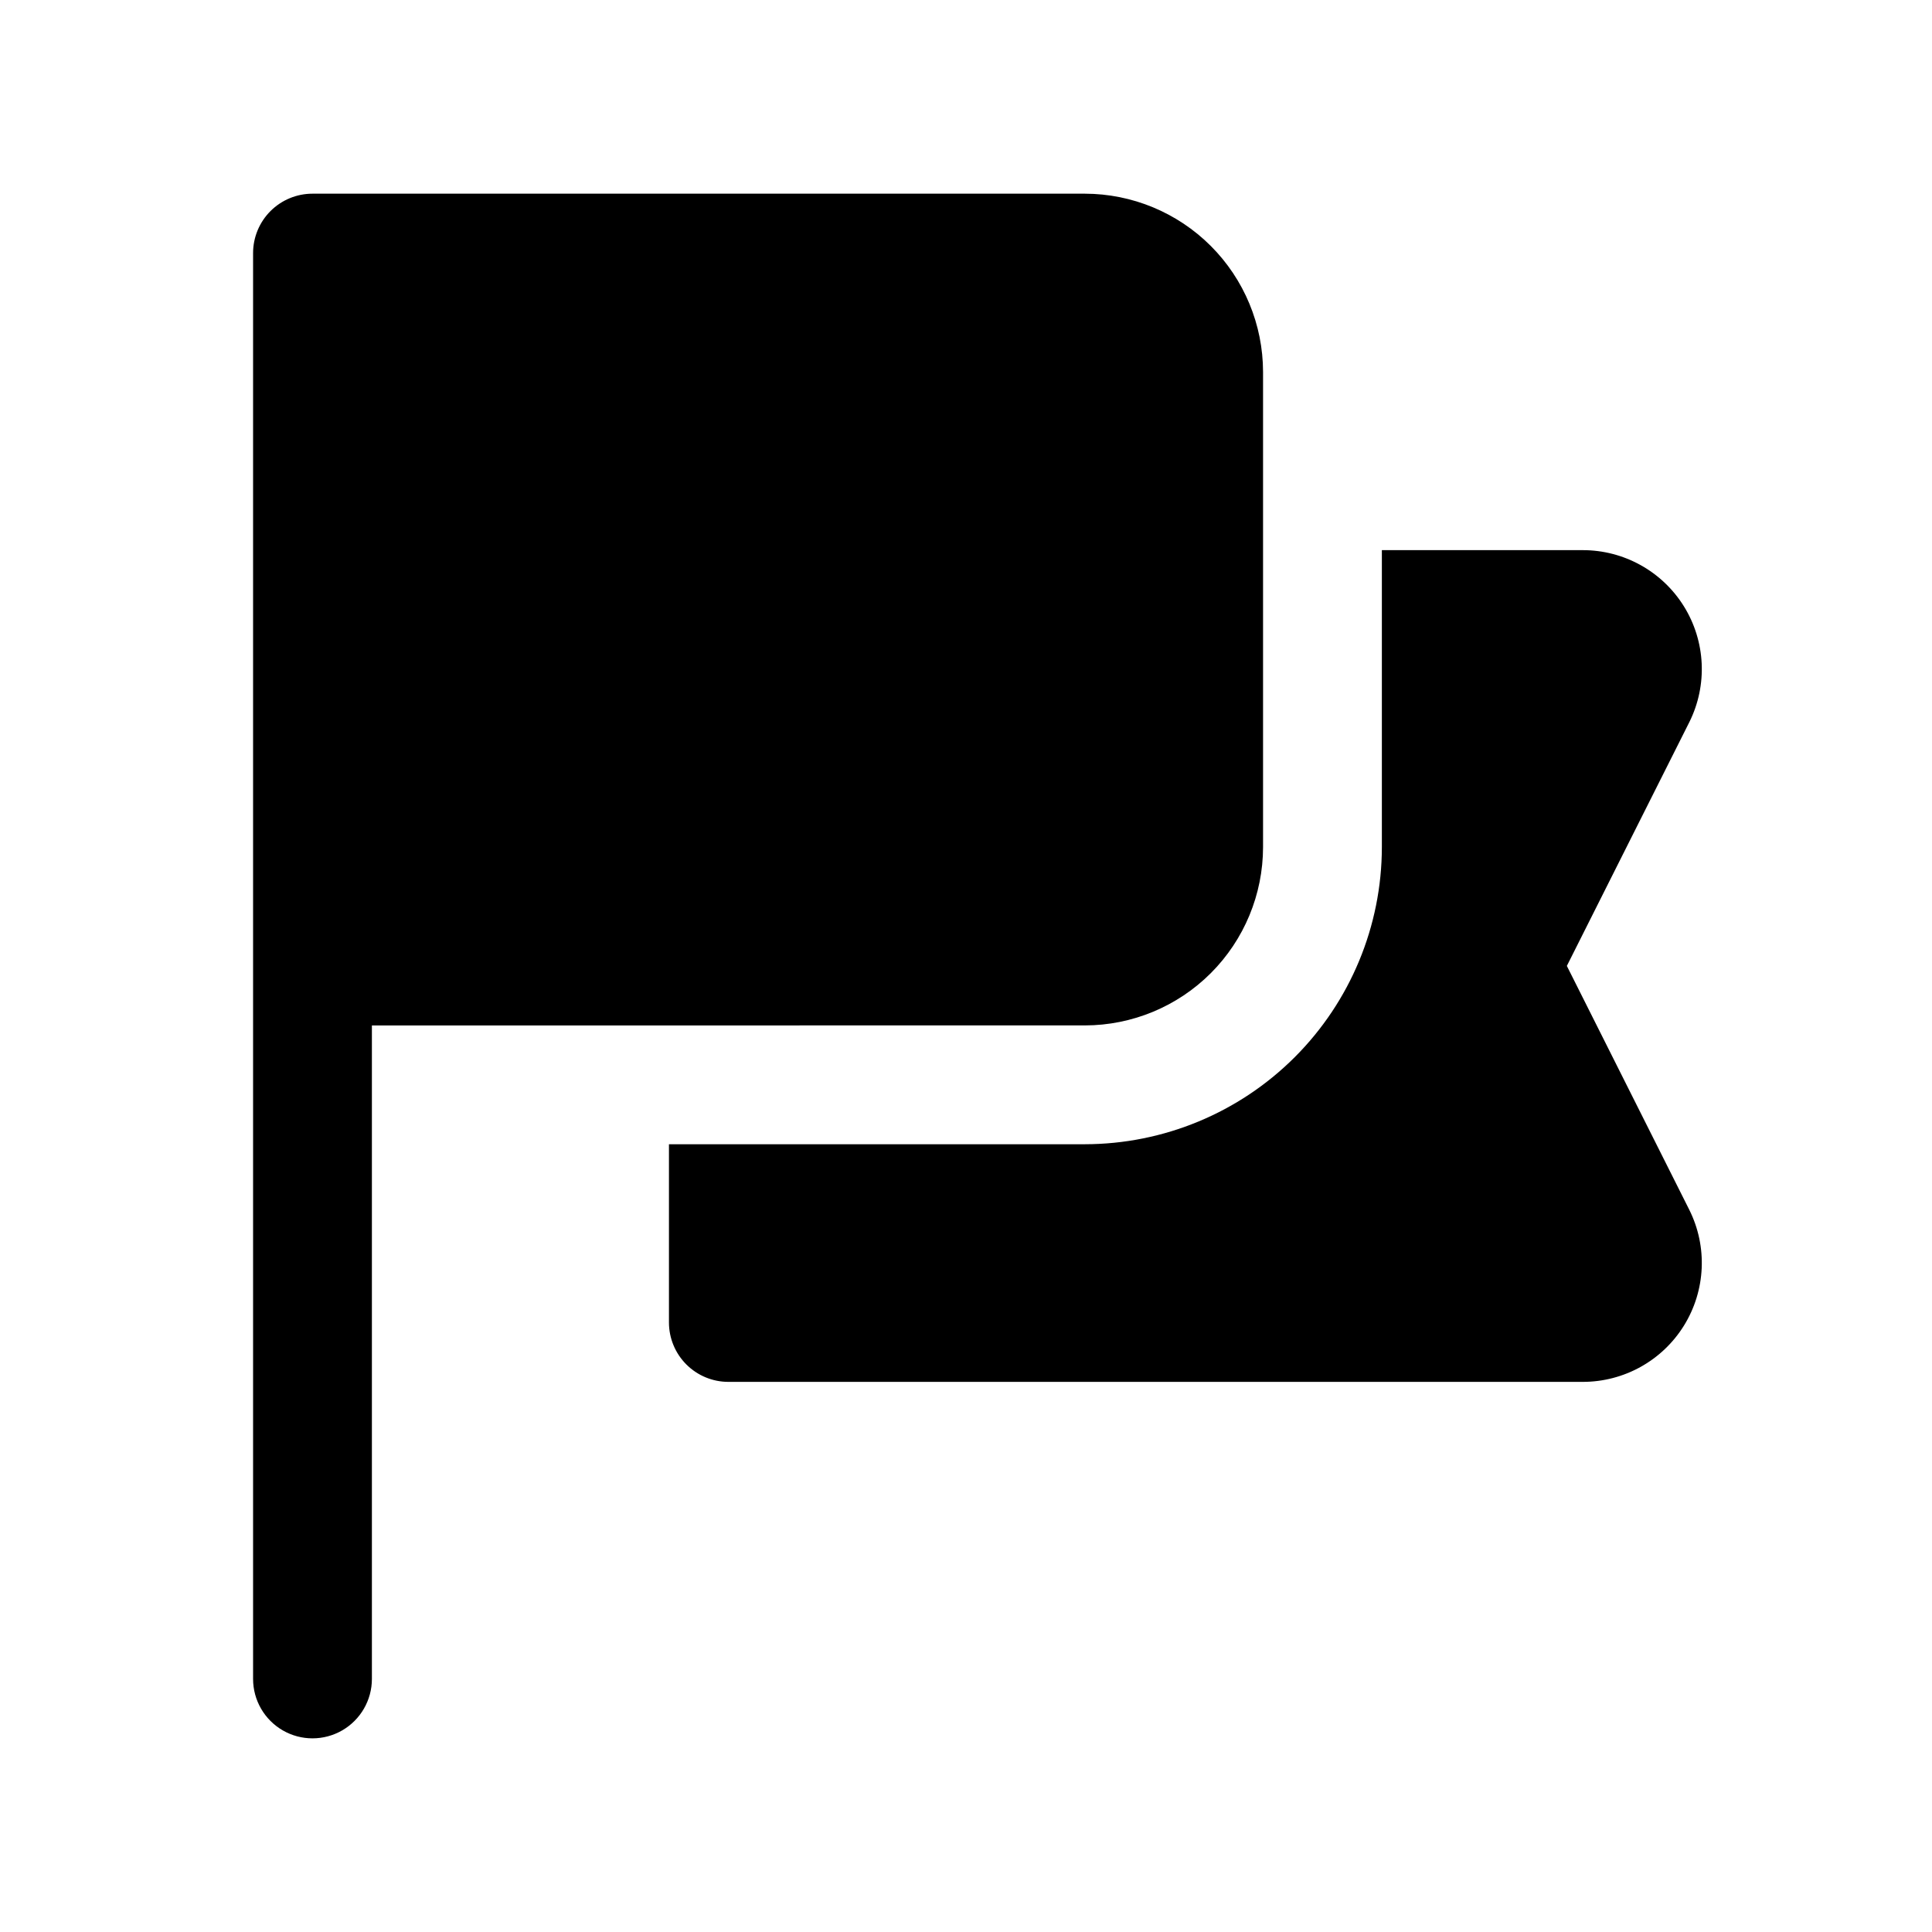
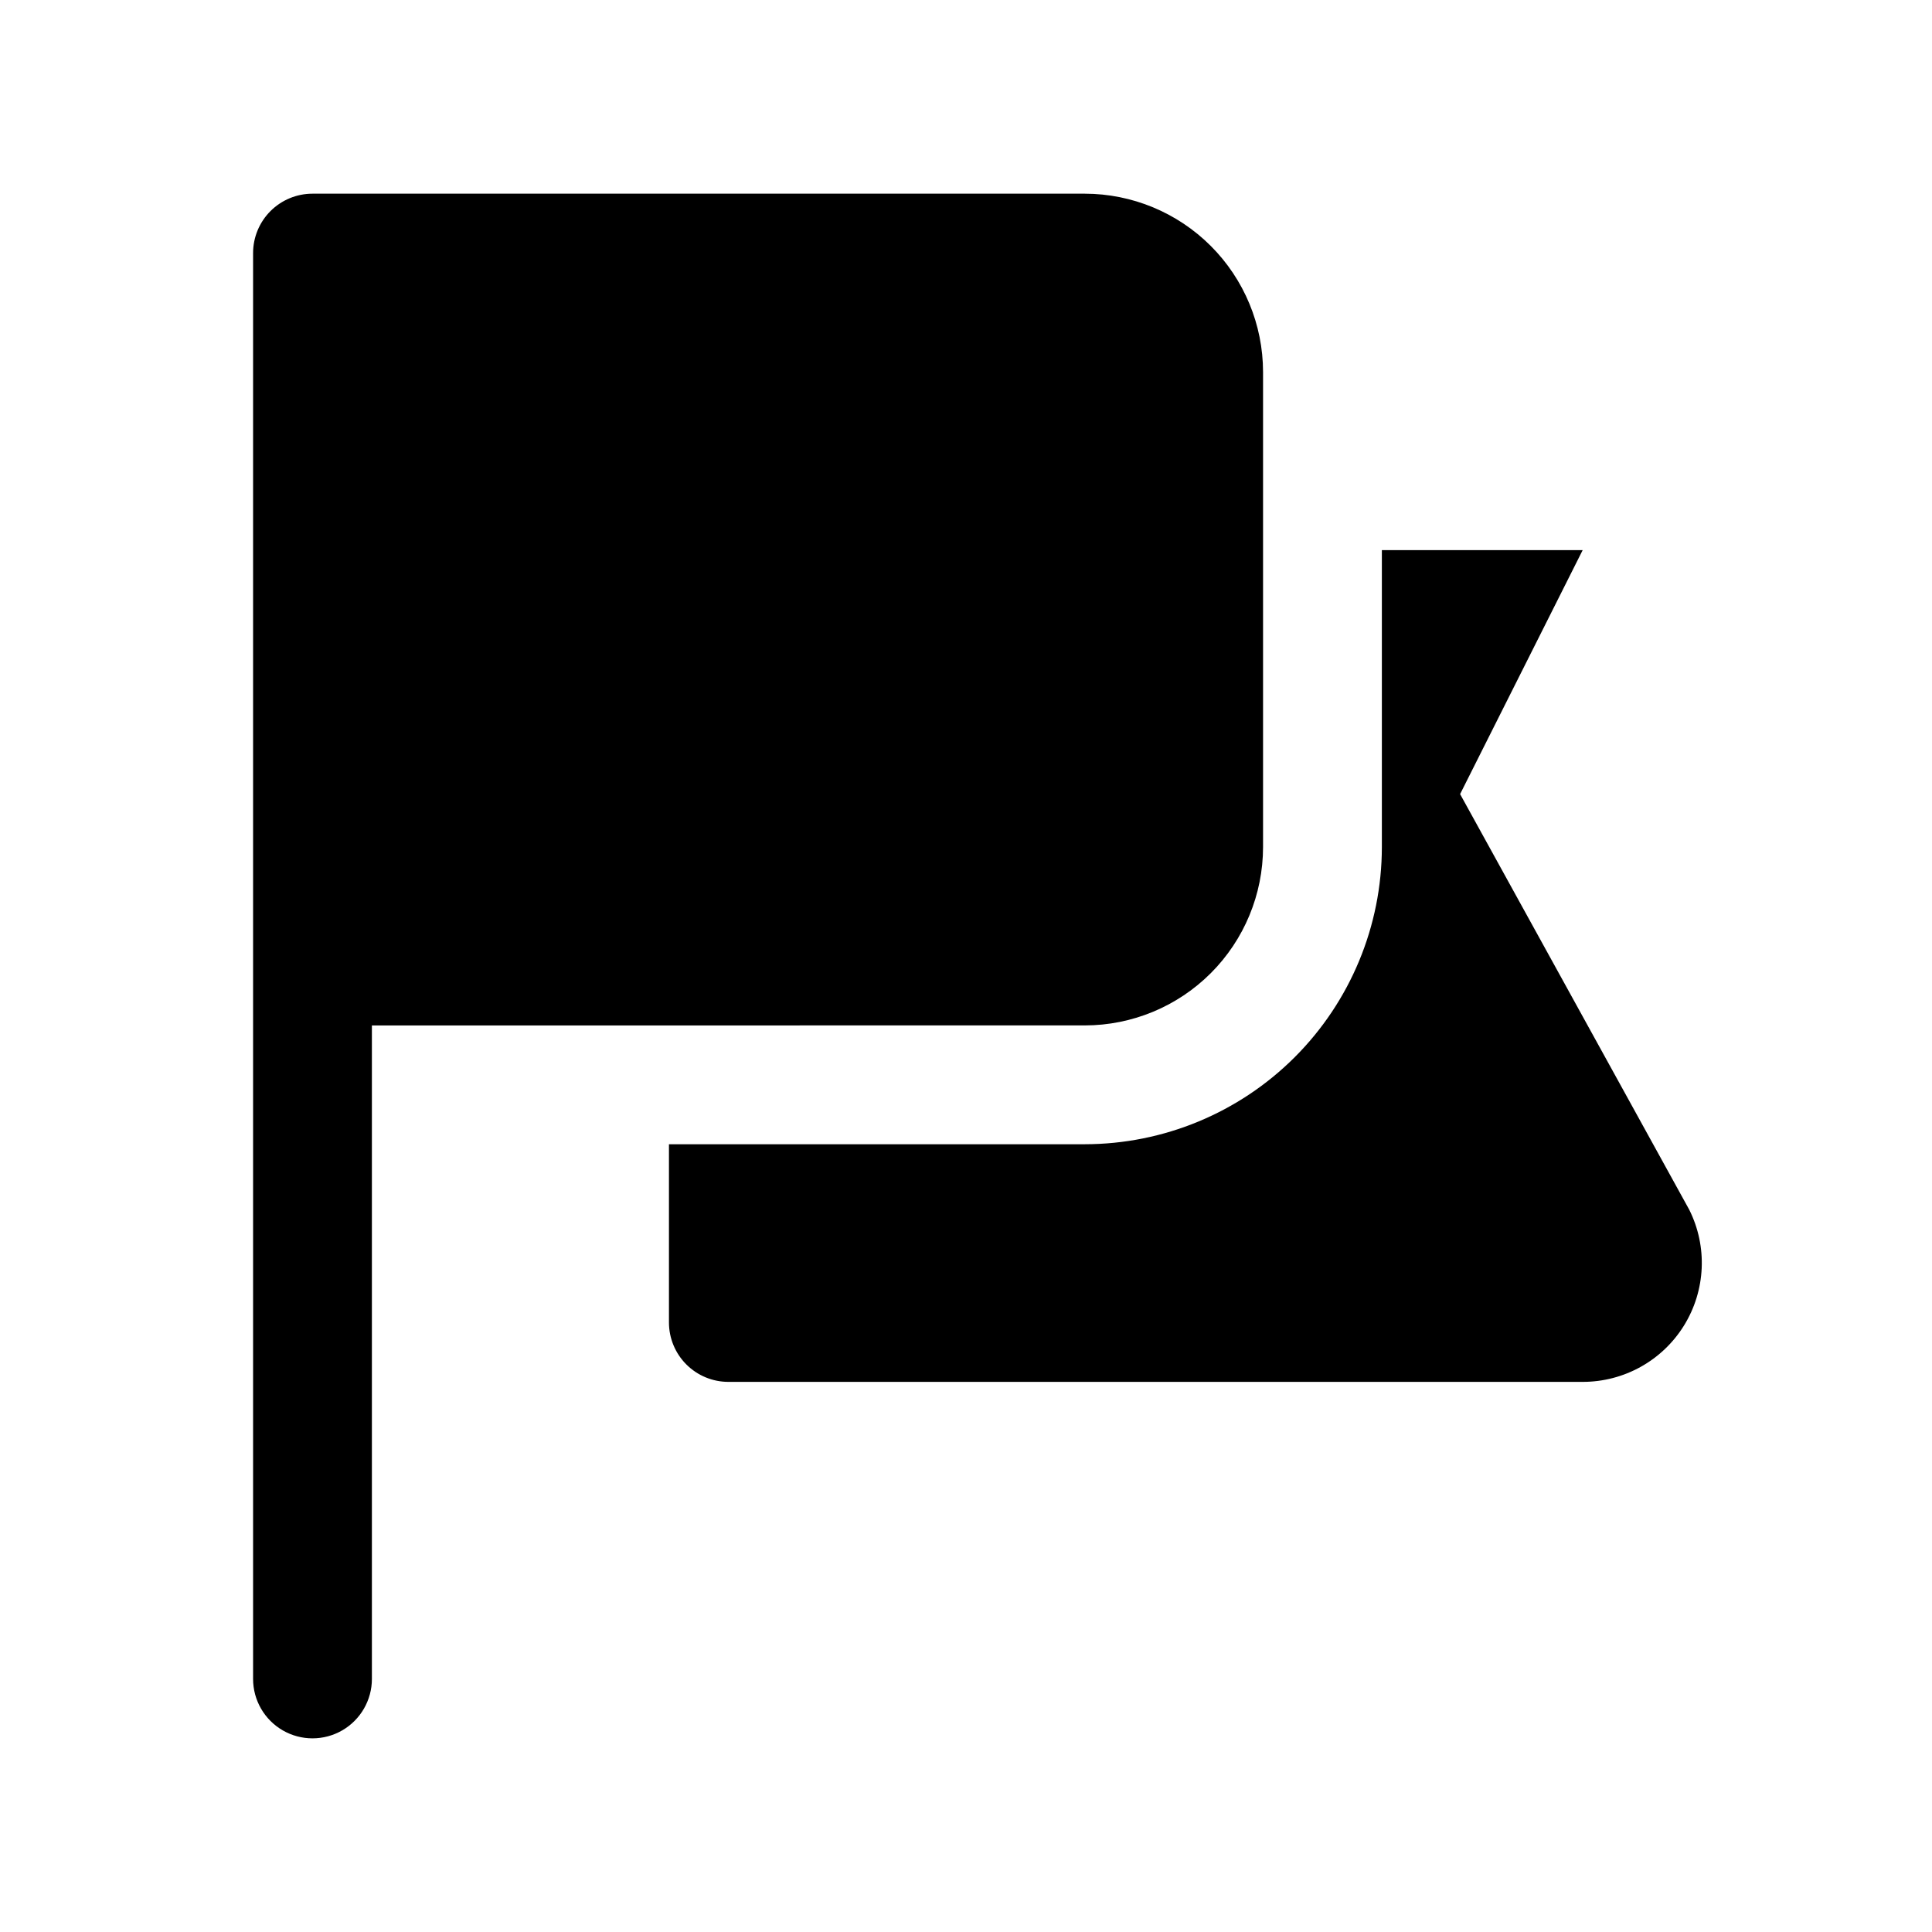
<svg xmlns="http://www.w3.org/2000/svg" fill="#000000" width="800px" height="800px" version="1.1" viewBox="144 144 512 512">
-   <path d="m591.66 464.57c4.898 9.781 4.375 21.398-1.379 30.703-5.754 9.301-15.918 14.953-26.855 14.938h-226.4c-4.176 0-8.18-1.66-11.133-4.613-2.953-2.949-4.613-6.957-4.613-11.133v-47.23h110.21c20.867-0.023 40.879-8.324 55.637-23.082 14.754-14.758 23.059-34.77 23.082-55.637v-78.723h53.215c10.918-0.016 21.066 5.617 26.828 14.887 5.762 9.273 6.312 20.867 1.461 30.648l-32.48 64.652zm-160.17-48.824c12.52-0.012 24.527-4.992 33.383-13.848 8.852-8.855 13.832-20.863 13.848-33.383v-125.95c-0.016-12.523-4.996-24.527-13.848-33.383-8.855-8.855-20.863-13.836-33.383-13.852h-204.68c-4.176 0-8.18 1.66-11.133 4.613-2.949 2.953-4.609 6.957-4.609 11.133v377.86c0 5.625 3 10.824 7.871 13.637s10.875 2.812 15.746 0 7.871-8.012 7.871-13.637v-173.18z" />
+   <path d="m591.66 464.57c4.898 9.781 4.375 21.398-1.379 30.703-5.754 9.301-15.918 14.953-26.855 14.938h-226.4c-4.176 0-8.18-1.66-11.133-4.613-2.953-2.949-4.613-6.957-4.613-11.133v-47.23h110.21c20.867-0.023 40.879-8.324 55.637-23.082 14.754-14.758 23.059-34.77 23.082-55.637v-78.723h53.215l-32.48 64.652zm-160.17-48.824c12.52-0.012 24.527-4.992 33.383-13.848 8.852-8.855 13.832-20.863 13.848-33.383v-125.95c-0.016-12.523-4.996-24.527-13.848-33.383-8.855-8.855-20.863-13.836-33.383-13.852h-204.68c-4.176 0-8.18 1.66-11.133 4.613-2.949 2.953-4.609 6.957-4.609 11.133v377.86c0 5.625 3 10.824 7.871 13.637s10.875 2.812 15.746 0 7.871-8.012 7.871-13.637v-173.18z" />
</svg>